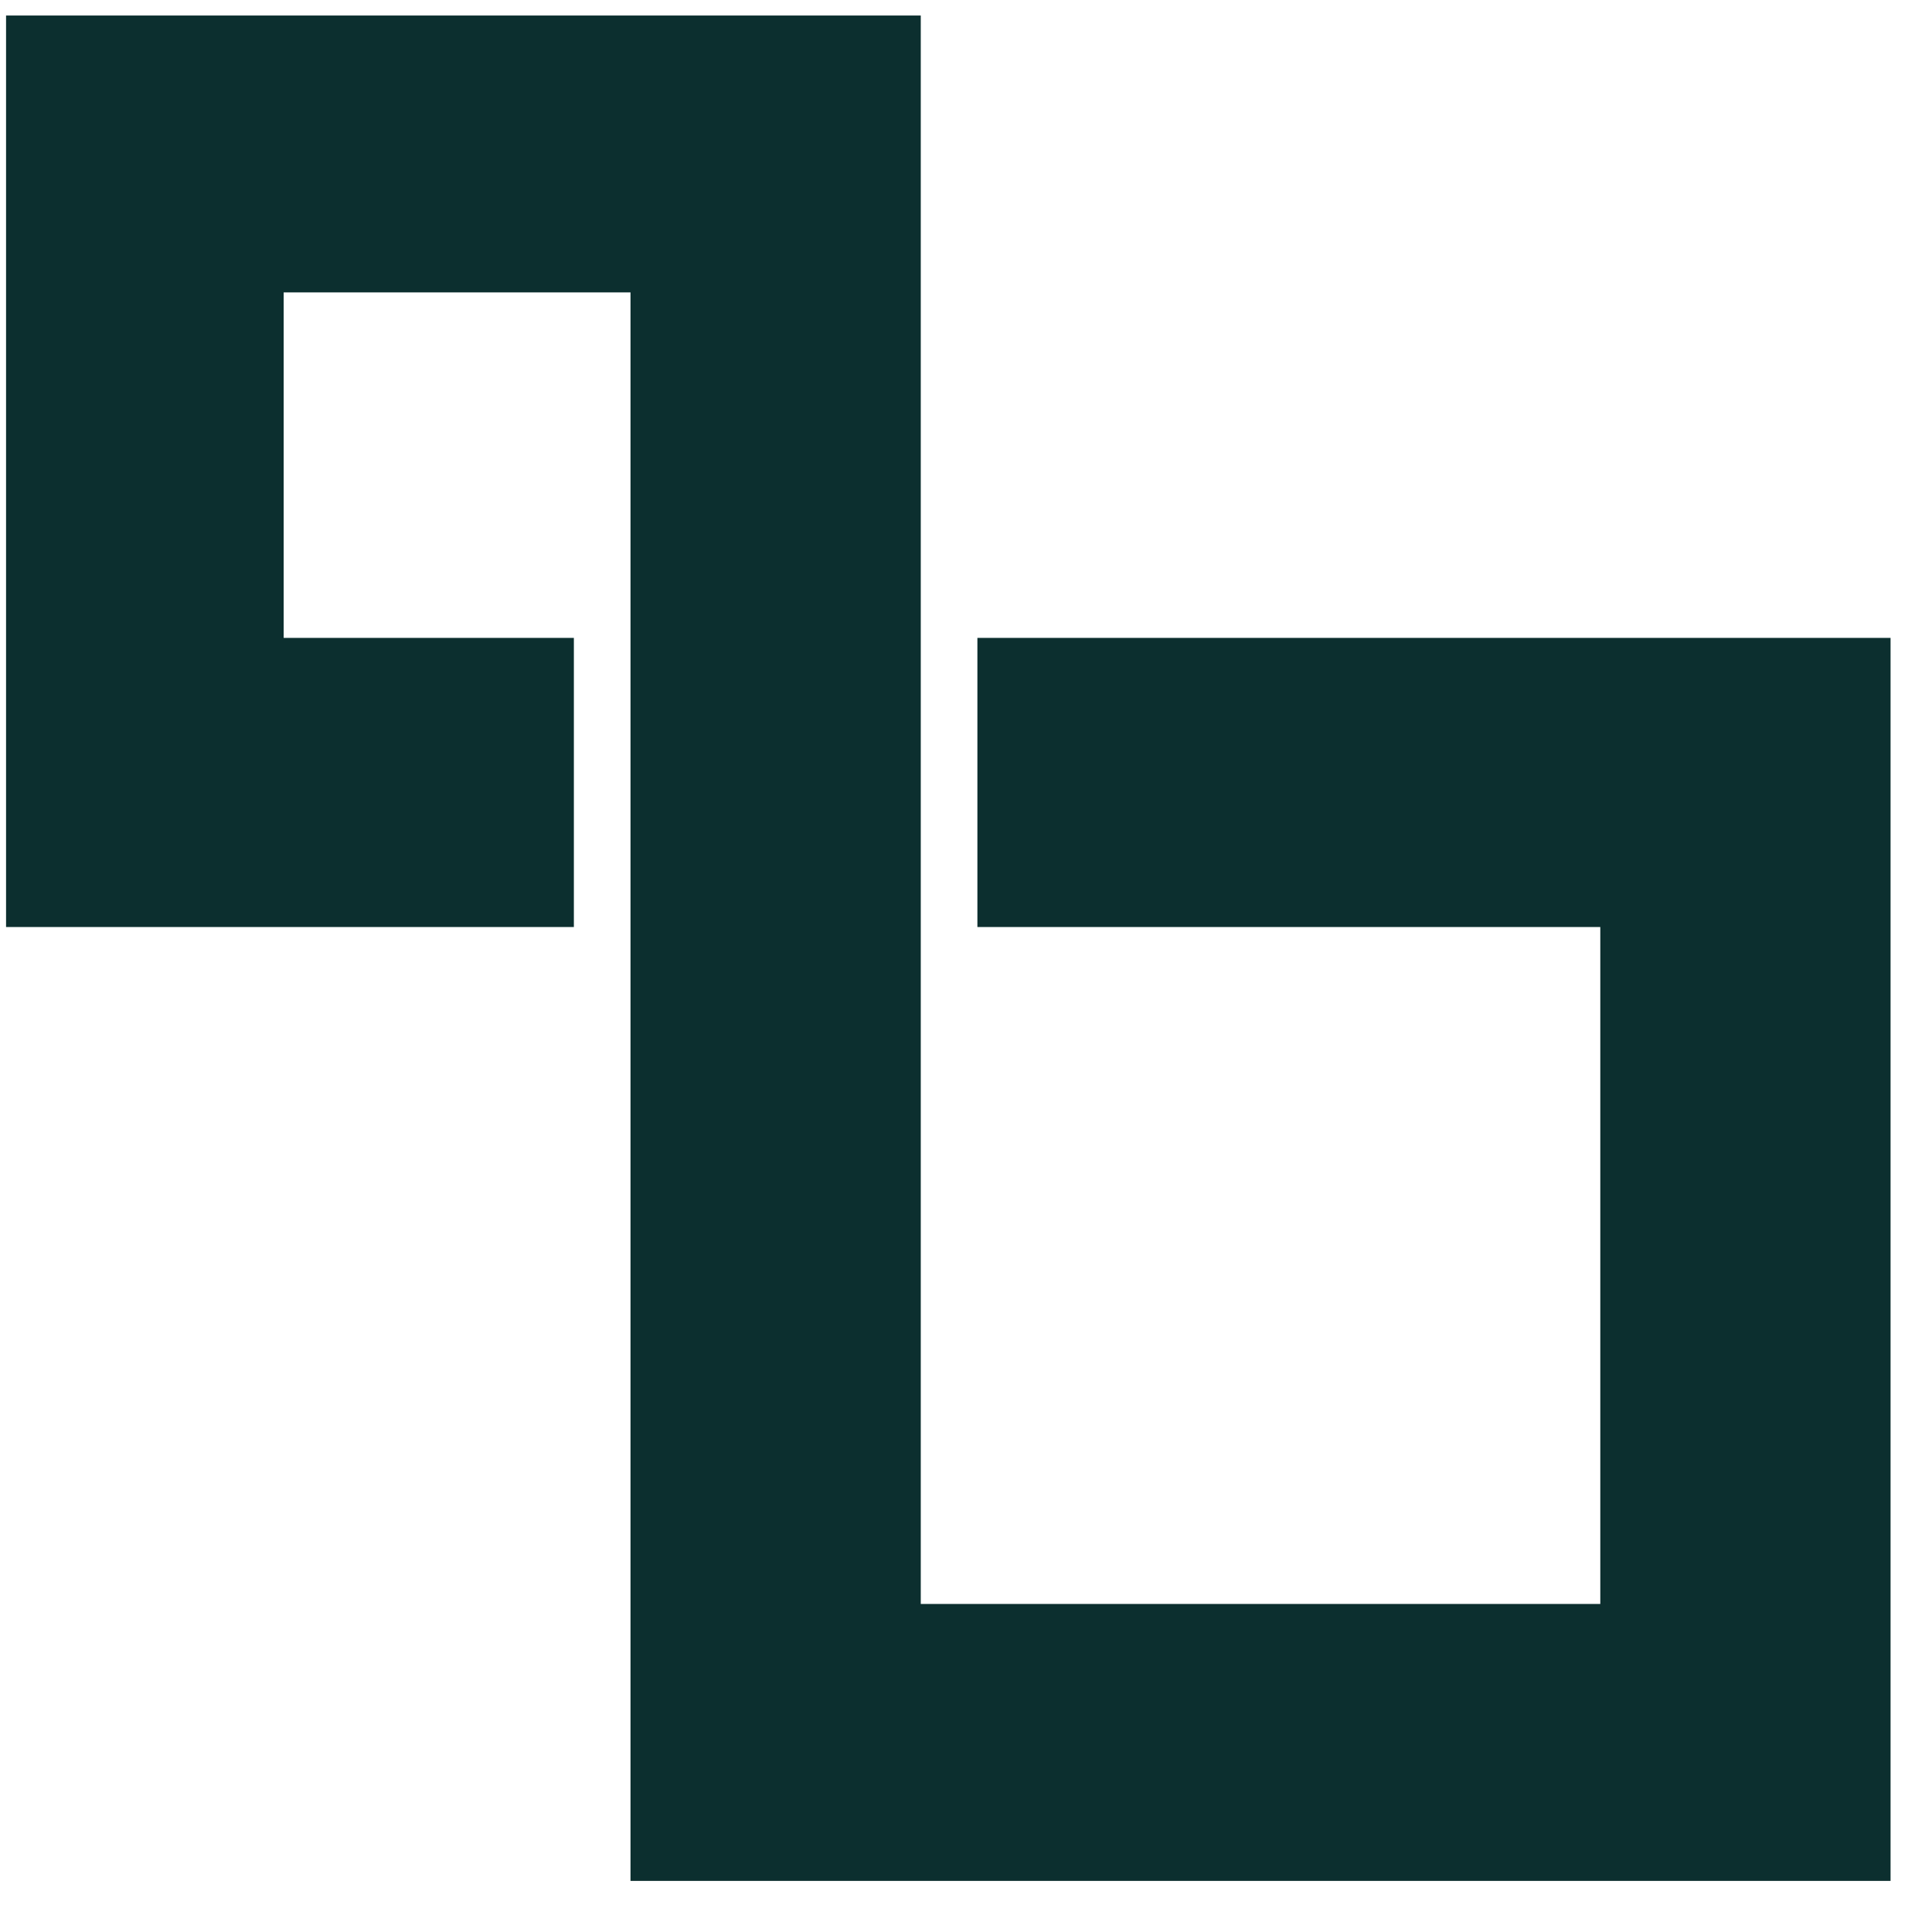
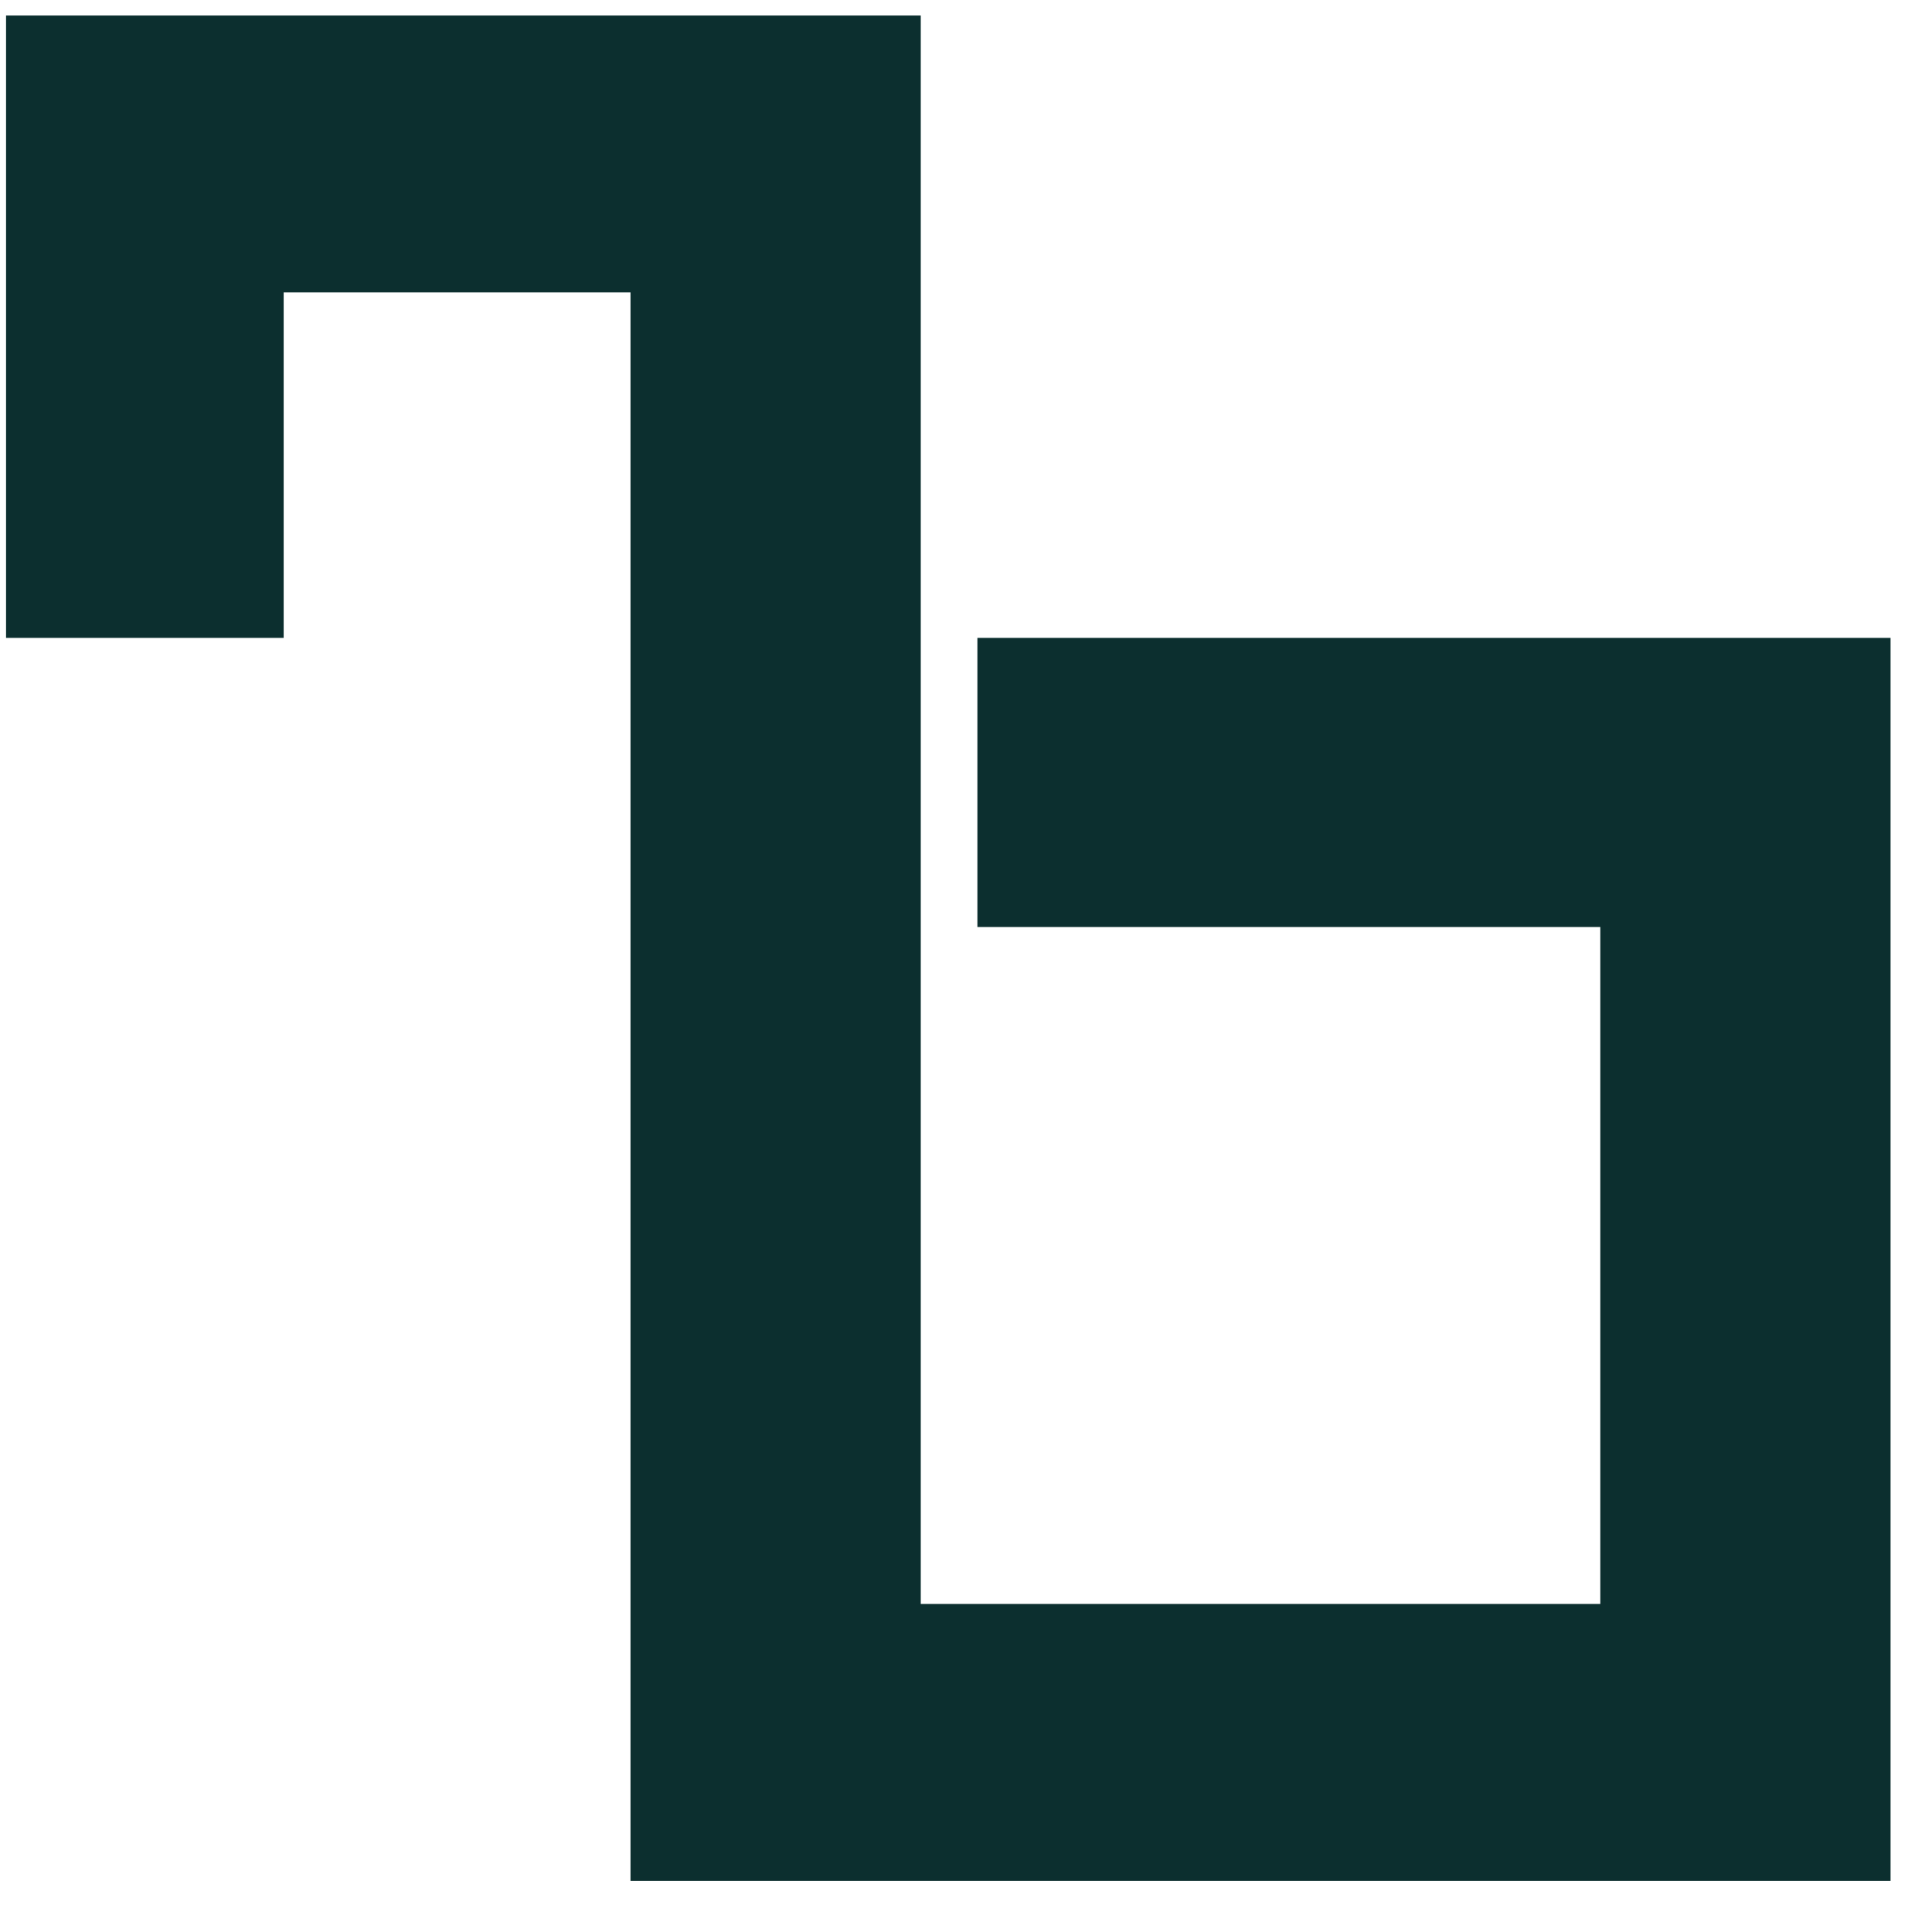
<svg xmlns="http://www.w3.org/2000/svg" width="29" height="29" viewBox="0 0 29 29" fill="none">
-   <path d="M9.464 4.389H4.258V9.575H8.614V13.915H0.091V0.233H13.821V24.076H24.021V13.915H14.671V9.575H28.378V28.233H9.464V4.389Z" fill="#0C2F2F" />
+   <path d="M9.464 4.389H4.258V9.575H8.614H0.091V0.233H13.821V24.076H24.021V13.915H14.671V9.575H28.378V28.233H9.464V4.389Z" fill="#0C2F2F" />
</svg>